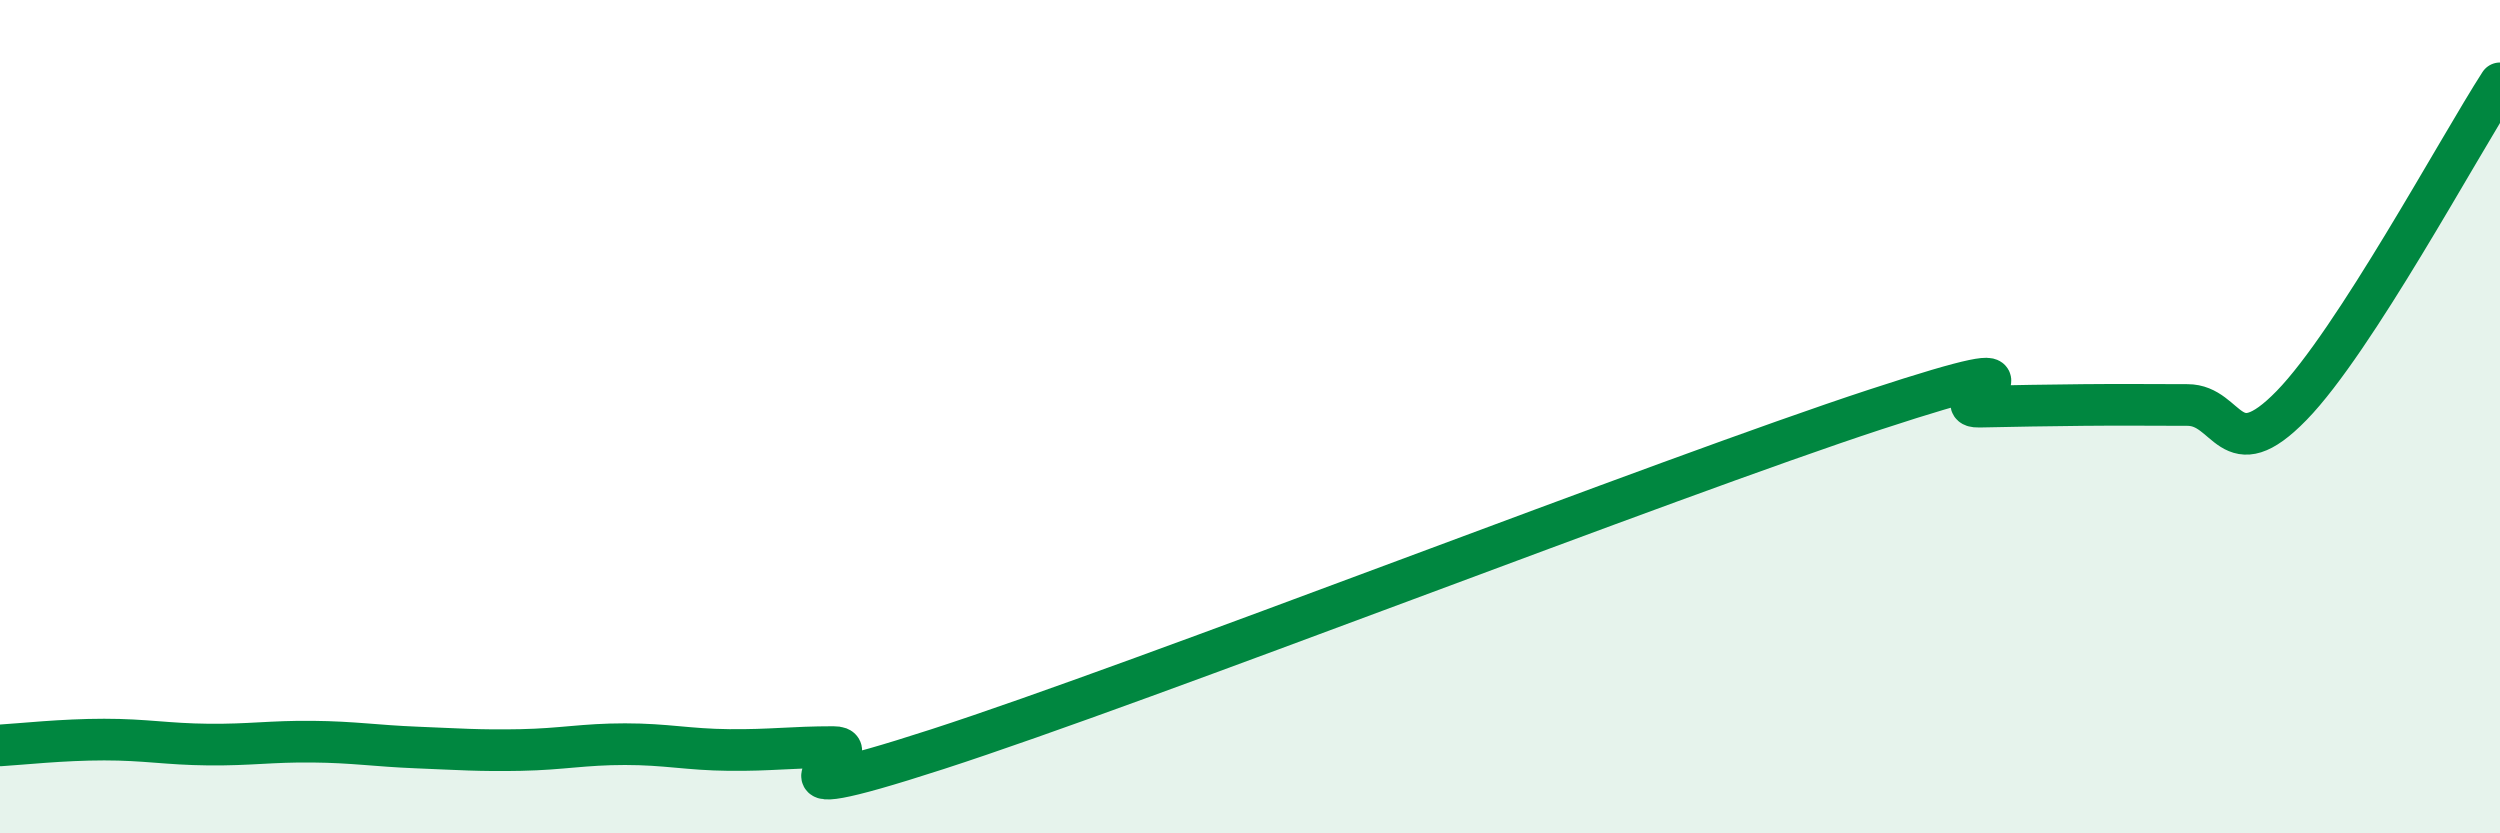
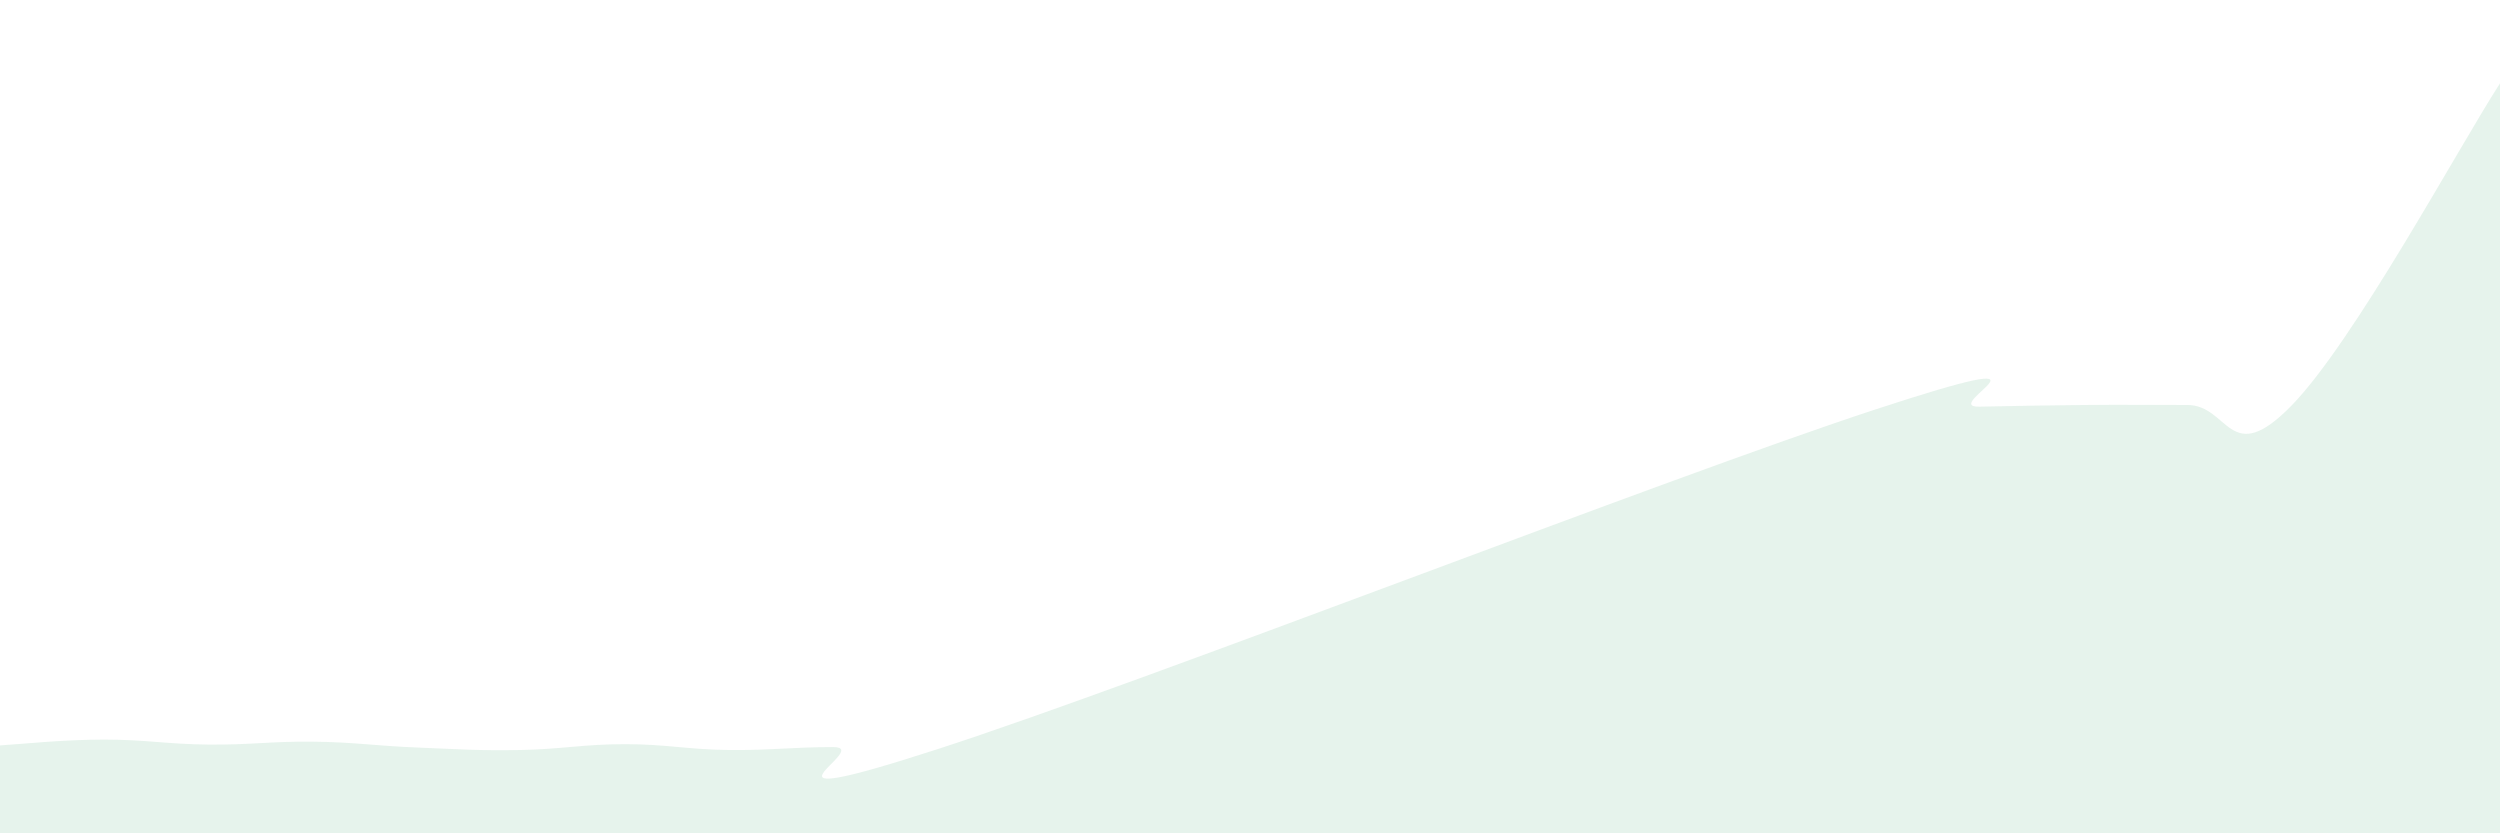
<svg xmlns="http://www.w3.org/2000/svg" width="60" height="20" viewBox="0 0 60 20">
  <path d="M 0,17.89 C 0.5,17.86 1.5,17.75 2.5,17.75 C 3.5,17.75 4,17.86 5,17.87 C 6,17.88 6.5,17.79 7.5,17.8 C 8.5,17.81 9,17.9 10,17.94 C 11,17.98 11.5,18.02 12.5,18 C 13.5,17.98 14,17.86 15,17.86 C 16,17.86 16.5,17.99 17.5,18 C 18.5,18.01 19,17.93 20,17.93 C 21,17.93 17.5,19.6 22.5,17.98 C 27.5,16.36 40,11.47 45,9.83 C 50,8.19 46.5,9.78 47.5,9.76 C 48.5,9.74 49,9.73 50,9.72 C 51,9.71 51.5,9.72 52.5,9.72 C 53.5,9.72 53.5,11.27 55,9.73 C 56.5,8.19 59,3.55 60,2L60 20L0 20Z" fill="#008740" opacity="0.1" stroke-linecap="round" stroke-linejoin="round" />
-   <path d="M 0,17.89 C 0.5,17.86 1.5,17.75 2.5,17.75 C 3.5,17.75 4,17.86 5,17.87 C 6,17.88 6.5,17.79 7.5,17.8 C 8.5,17.81 9,17.9 10,17.94 C 11,17.98 11.5,18.02 12.5,18 C 13.5,17.98 14,17.86 15,17.86 C 16,17.86 16.5,17.99 17.5,18 C 18.5,18.01 19,17.93 20,17.93 C 21,17.93 17.5,19.6 22.5,17.98 C 27.5,16.36 40,11.47 45,9.83 C 50,8.19 46.5,9.78 47.5,9.76 C 48.5,9.74 49,9.73 50,9.72 C 51,9.71 51.5,9.72 52.5,9.72 C 53.5,9.72 53.5,11.27 55,9.73 C 56.5,8.19 59,3.55 60,2" stroke="#008740" stroke-width="1" fill="none" stroke-linecap="round" stroke-linejoin="round" />
</svg>